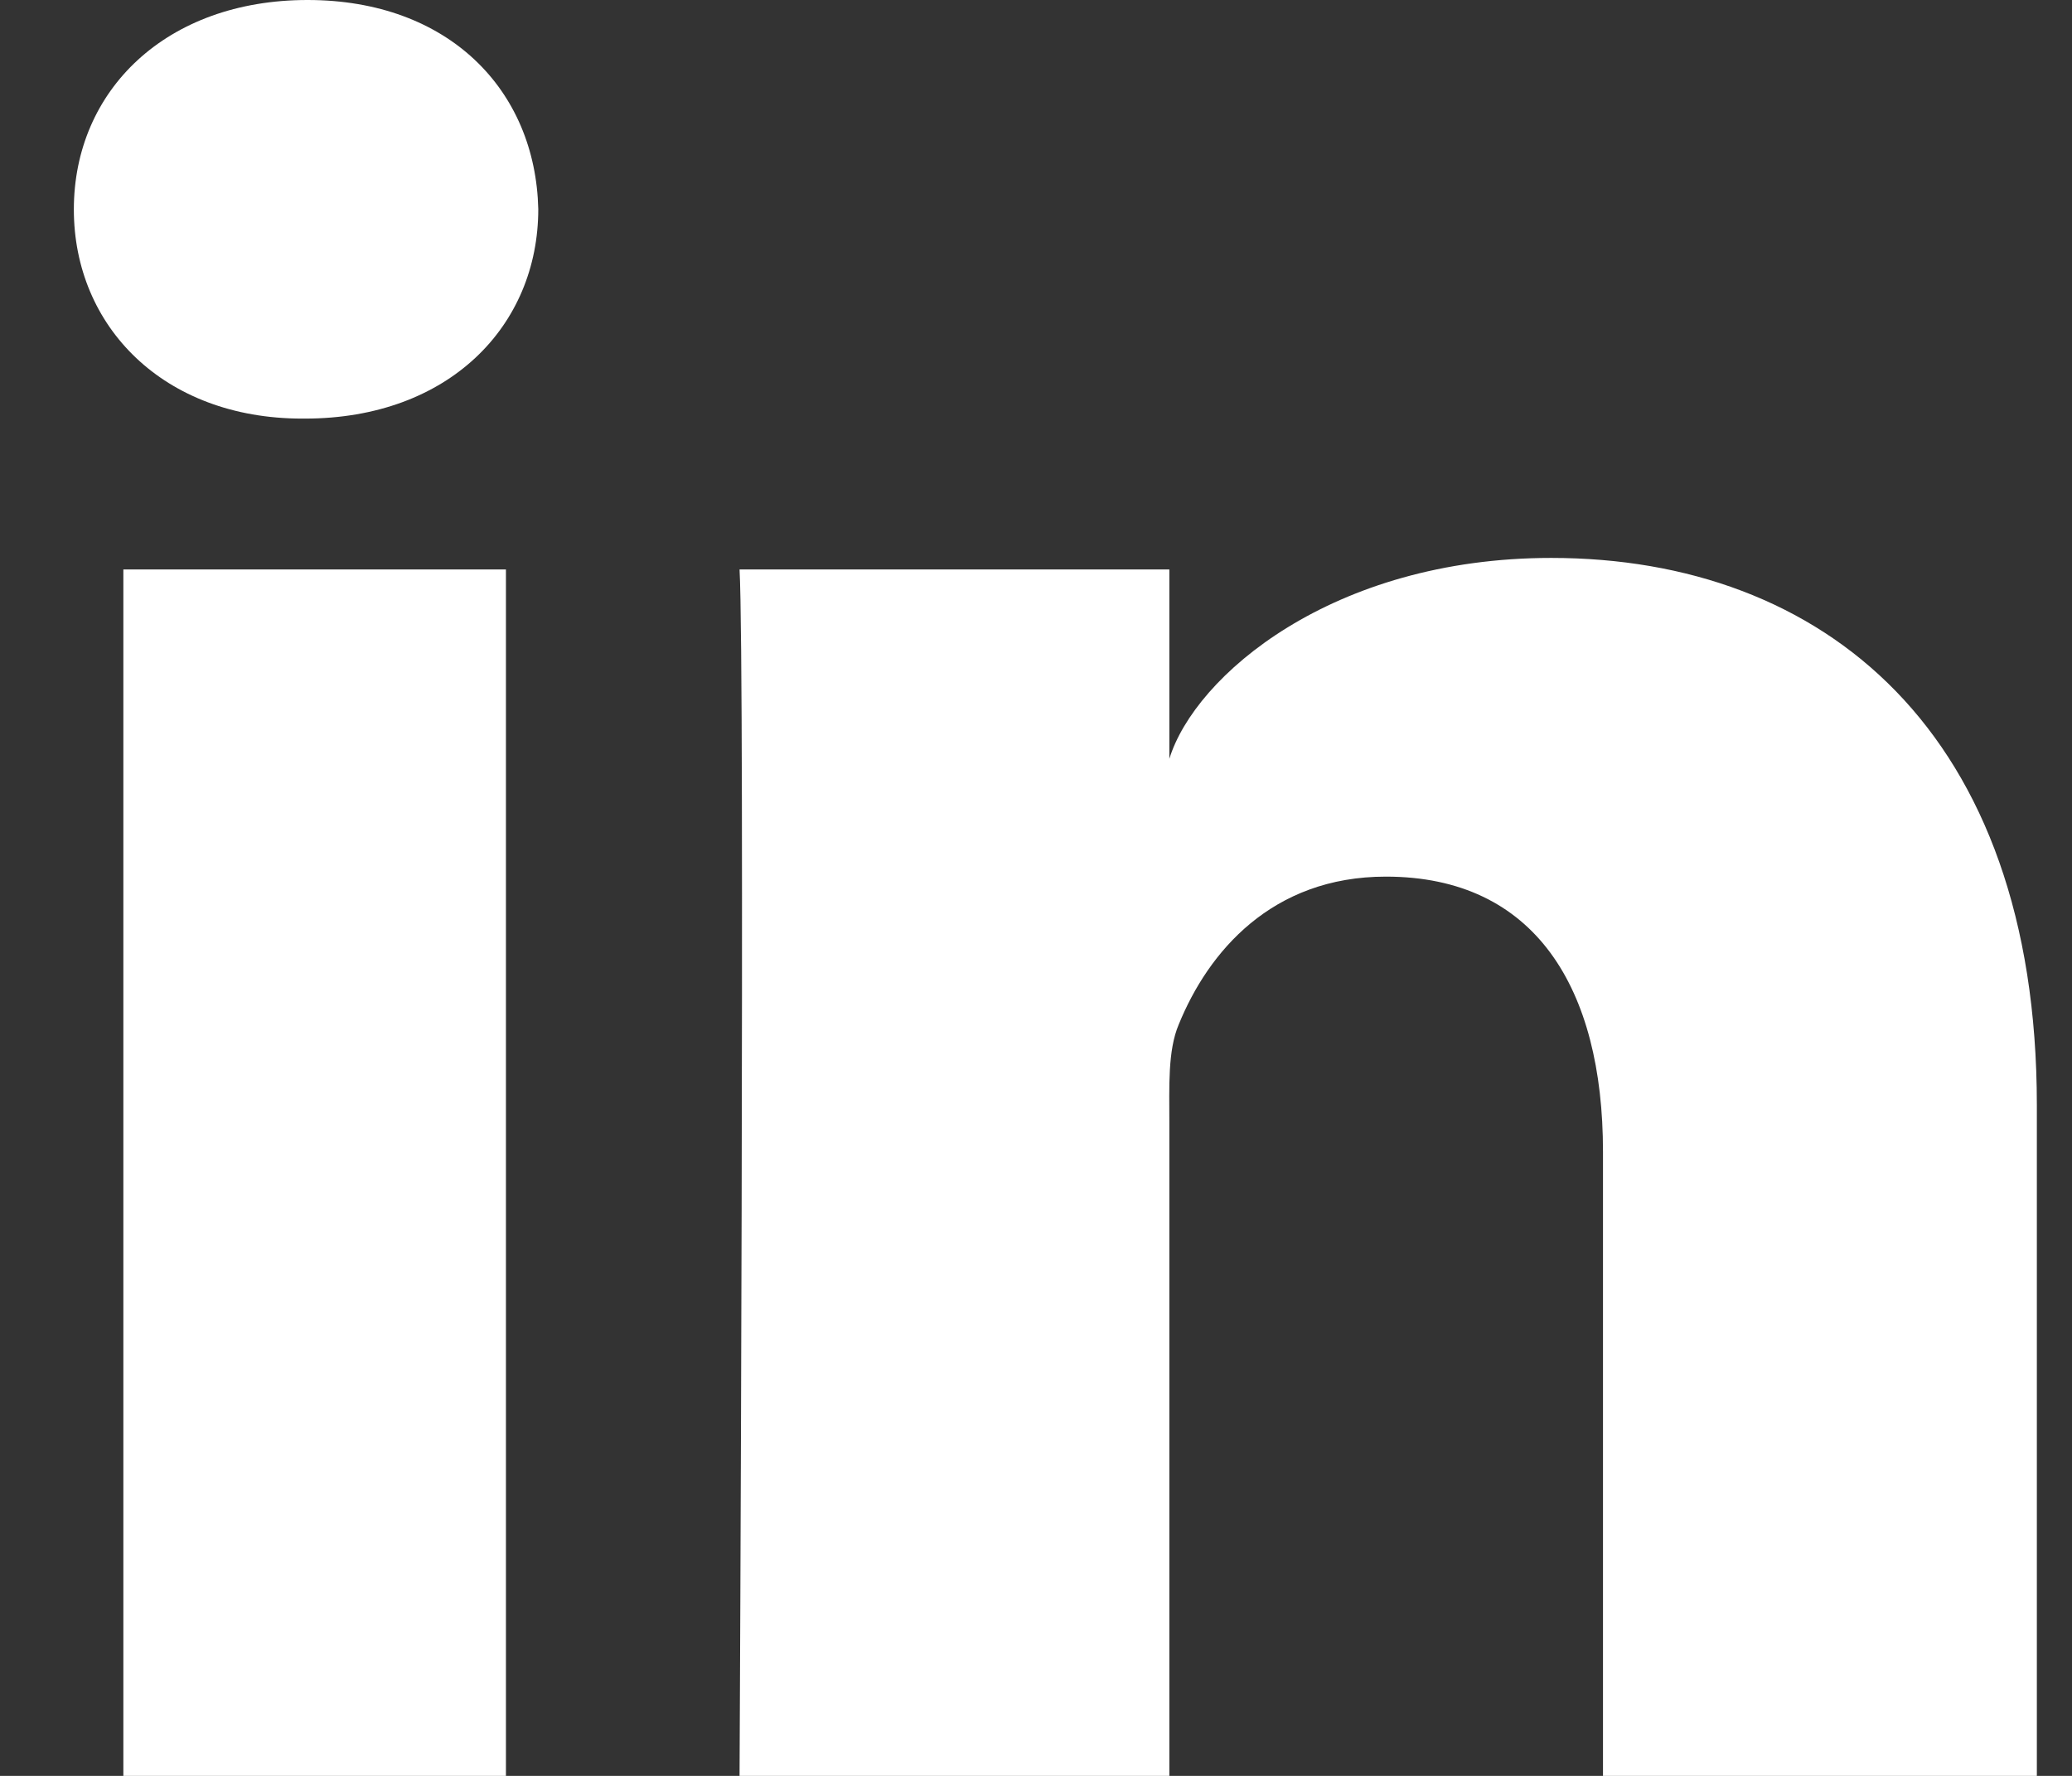
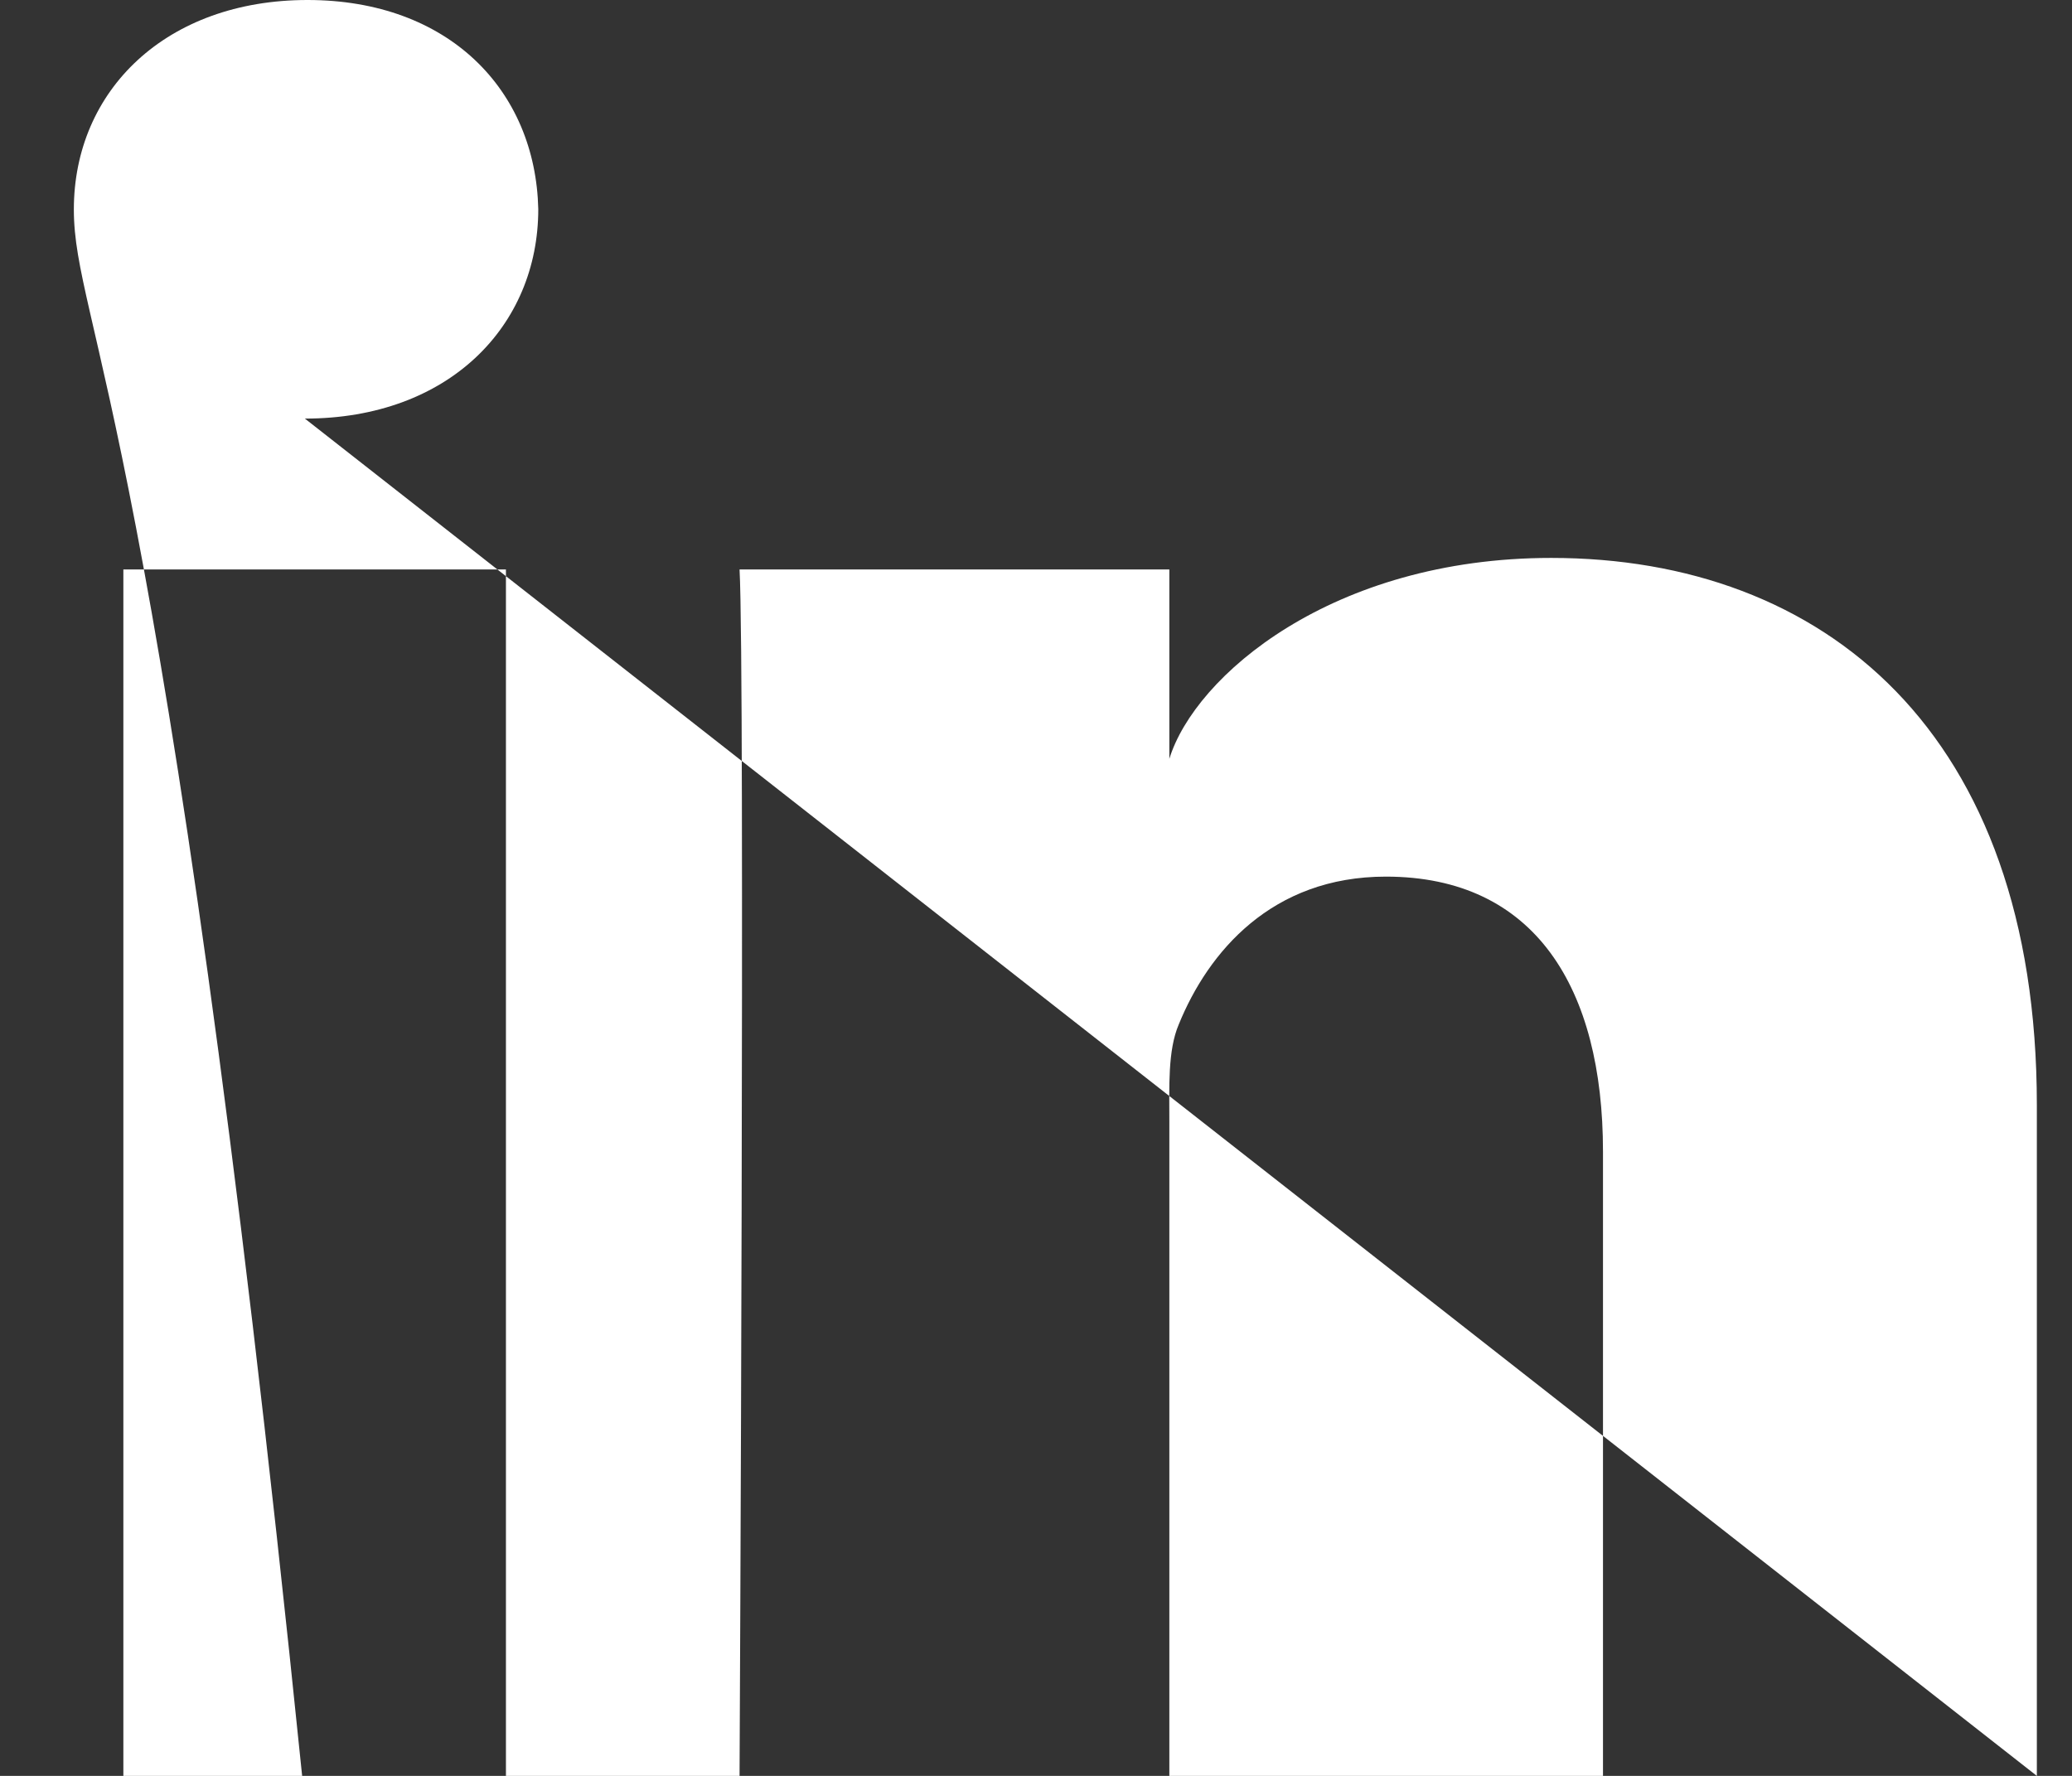
<svg xmlns="http://www.w3.org/2000/svg" width="28" height="24" viewBox="0 0 28 24" fill="none">
  <rect x="0" y="0" width="28" height="24" fill="#333333" stroke="none" />
-   <path id="LinkedIn" fill-rule="evenodd" clip-rule="evenodd" d="M27.525 24H21.662V15.563C21.662 13.355 20.745 11.847 18.728 11.847C17.186 11.847 16.328 12.864 15.929 13.845C15.779 14.197 15.802 14.687 15.802 15.177V24H9.994C9.994 24 10.069 9.055 9.994 7.696H15.802V10.255C16.146 9.136 18.002 7.54 20.963 7.54C24.638 7.54 27.525 9.885 27.525 14.934V24ZM4.12 5.657H4.083C2.211 5.657 0.998 4.411 0.998 2.831C0.998 1.22 2.247 0 4.156 0C6.064 0 7.237 1.217 7.274 2.826C7.274 4.406 6.064 5.657 4.12 5.657ZM1.667 7.696H6.837V24H1.667V7.696Z" fill="white" />
+   <path id="LinkedIn" fill-rule="evenodd" clip-rule="evenodd" d="M27.525 24H21.662V15.563C21.662 13.355 20.745 11.847 18.728 11.847C17.186 11.847 16.328 12.864 15.929 13.845C15.779 14.197 15.802 14.687 15.802 15.177V24H9.994C9.994 24 10.069 9.055 9.994 7.696H15.802V10.255C16.146 9.136 18.002 7.54 20.963 7.54C24.638 7.54 27.525 9.885 27.525 14.934V24ZH4.083C2.211 5.657 0.998 4.411 0.998 2.831C0.998 1.22 2.247 0 4.156 0C6.064 0 7.237 1.217 7.274 2.826C7.274 4.406 6.064 5.657 4.12 5.657ZM1.667 7.696H6.837V24H1.667V7.696Z" fill="white" />
</svg>